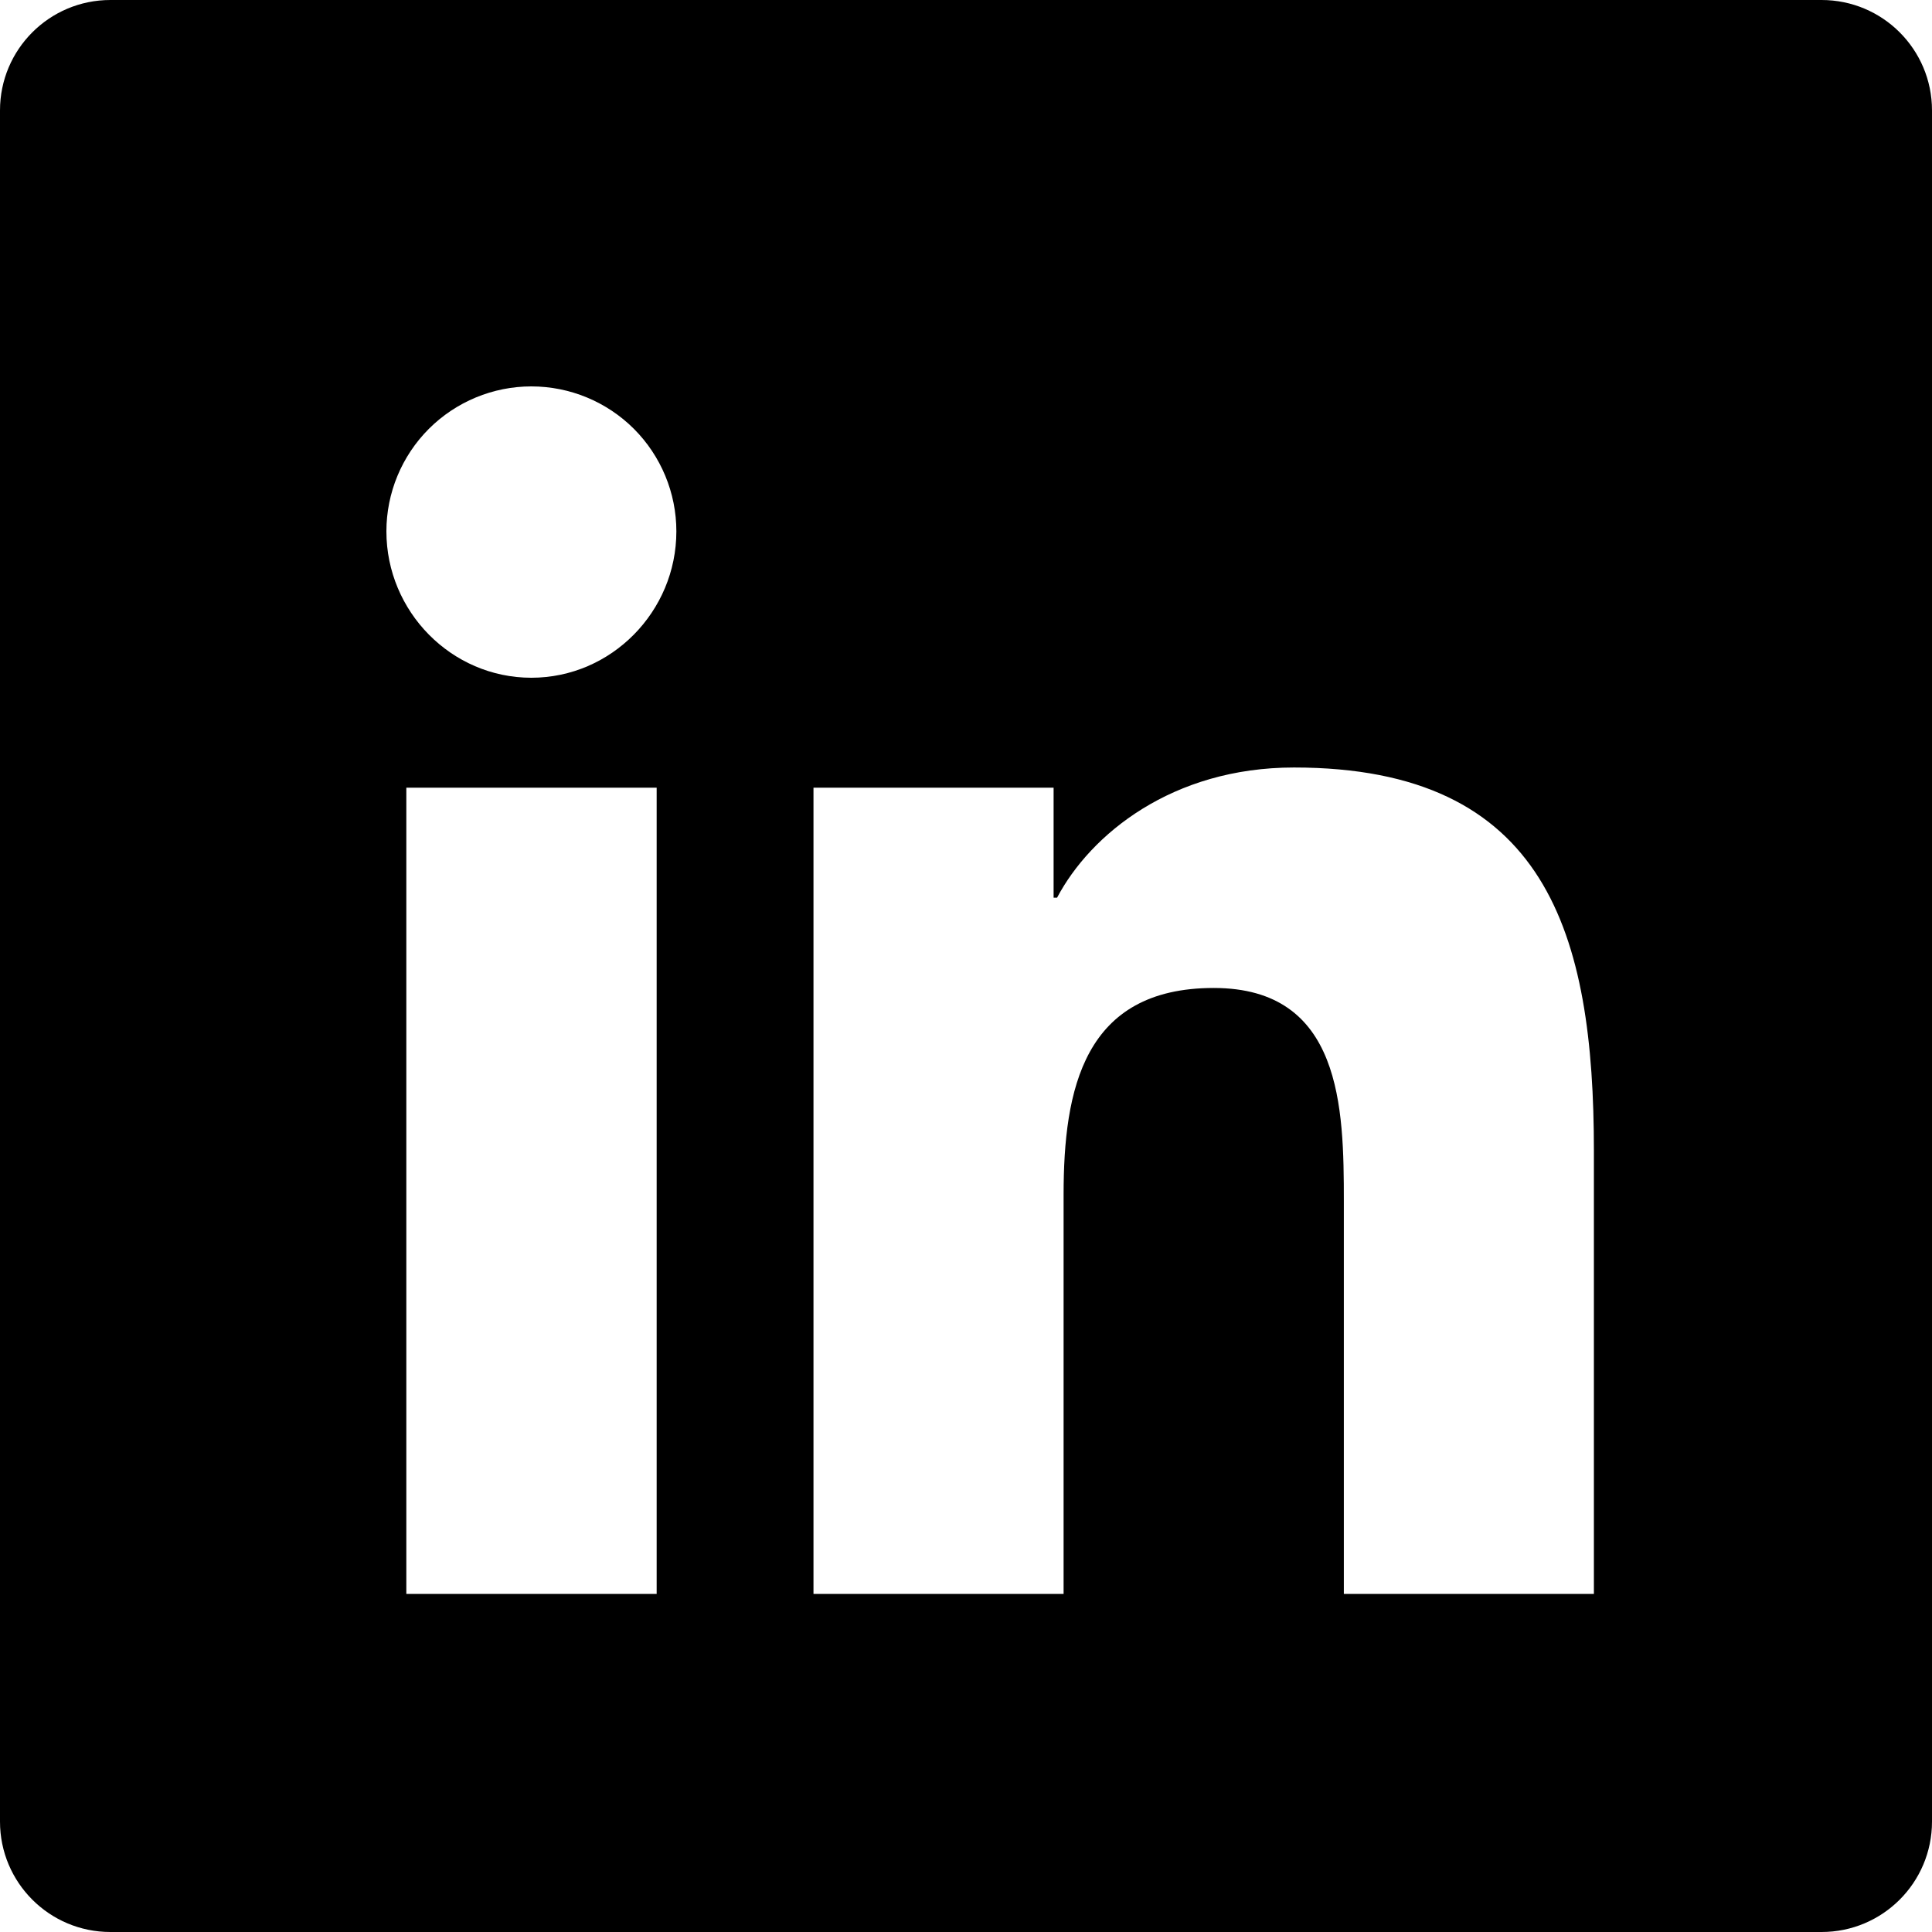
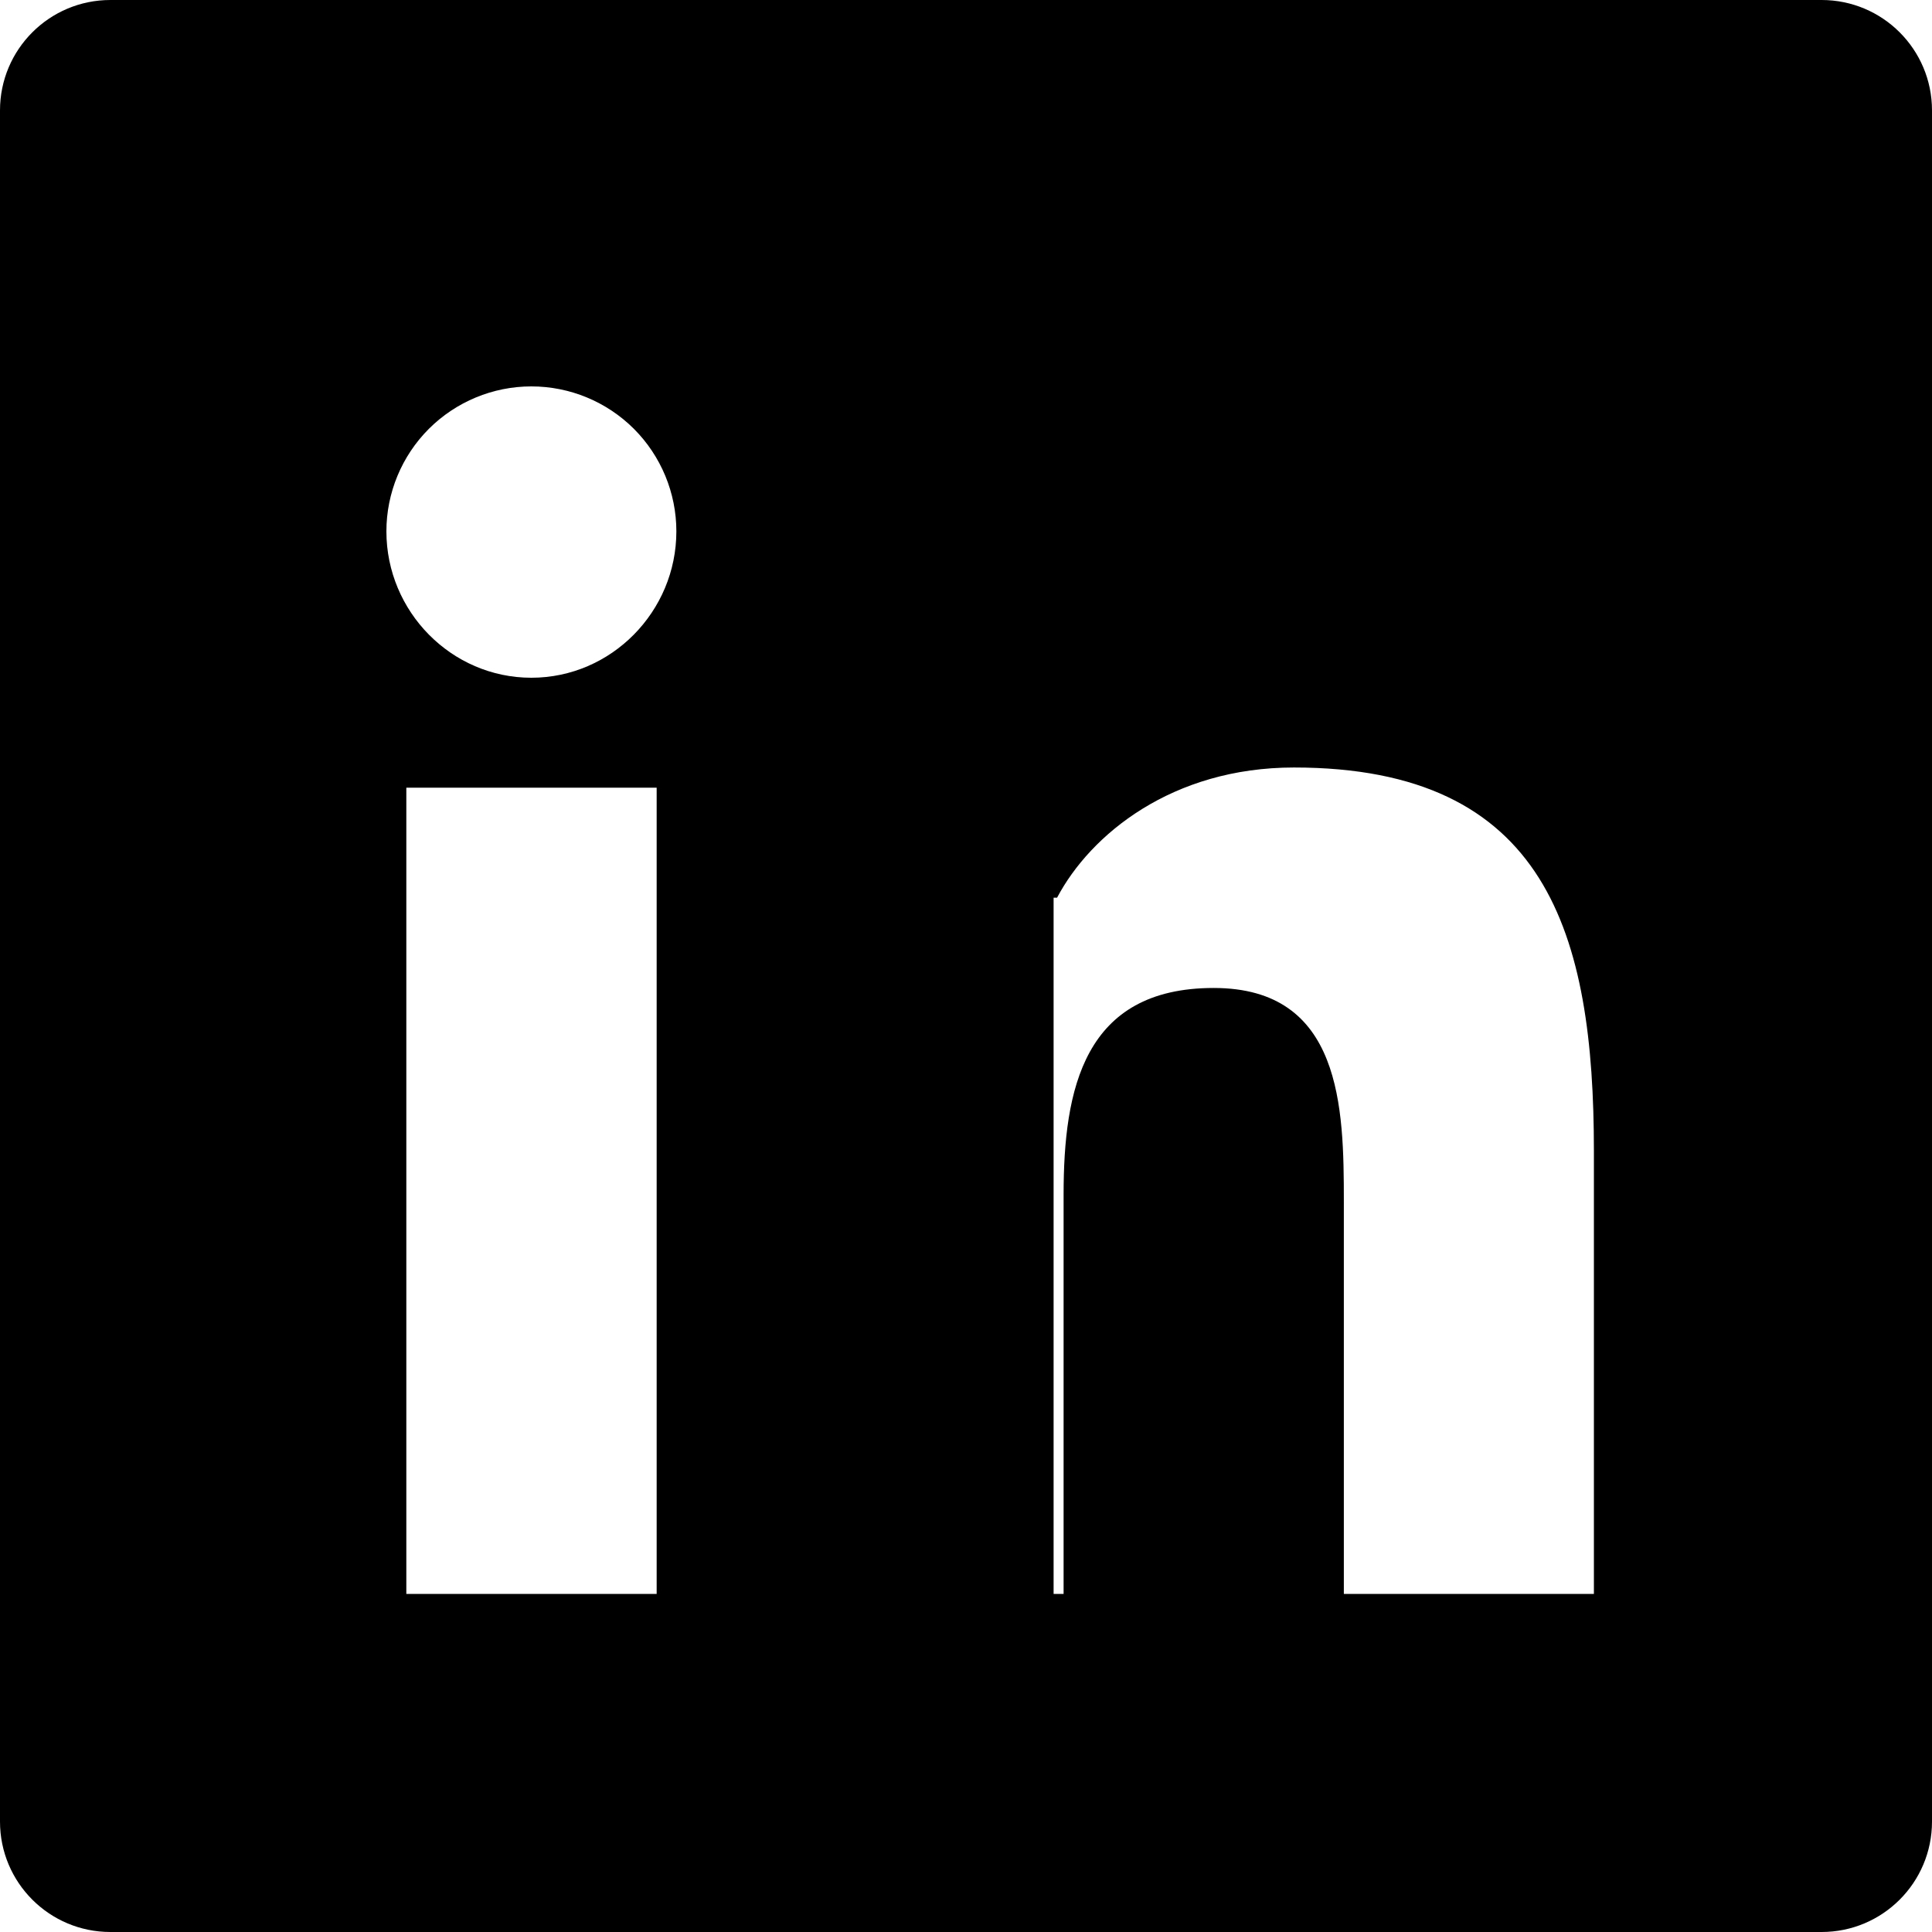
<svg xmlns="http://www.w3.org/2000/svg" width="35" height="35" viewBox="0 0 35 35" fill="none">
-   <path fill-rule="evenodd" clip-rule="evenodd" d="M2 0C0.895 0 0 0.895 0 2V33C0 34.105 0.895 35 2 35H33C34.105 35 35 34.105 35 33V2C35 0.895 34.105 0 33 0H2ZM7.361 28.875H11.896V14.27H7.361V28.875ZM7 9.626C7 11.077 8.176 12.278 9.626 12.278C11.076 12.278 12.253 11.077 12.253 9.626C12.253 8.93 11.976 8.262 11.484 7.769C10.991 7.277 10.323 7 9.626 7C8.93 7 8.262 7.277 7.769 7.769C7.277 8.262 7 8.93 7 9.626ZM24.345 28.875H28.87H28.875V20.852C28.875 16.926 28.031 13.904 23.441 13.904C21.235 13.904 19.756 15.115 19.15 16.262H19.087V14.27H14.737V28.875H19.268V21.643C19.268 19.739 19.629 17.898 21.987 17.898C24.311 17.898 24.345 20.071 24.345 21.765V28.875Z" fill="black" />
+   <path fill-rule="evenodd" clip-rule="evenodd" d="M2 0C0.895 0 0 0.895 0 2V33C0 34.105 0.895 35 2 35H33C34.105 35 35 34.105 35 33V2C35 0.895 34.105 0 33 0H2ZM7.361 28.875H11.896V14.27H7.361V28.875ZM7 9.626C7 11.077 8.176 12.278 9.626 12.278C11.076 12.278 12.253 11.077 12.253 9.626C12.253 8.93 11.976 8.262 11.484 7.769C10.991 7.277 10.323 7 9.626 7C8.93 7 8.262 7.277 7.769 7.769C7.277 8.262 7 8.93 7 9.626ZM24.345 28.875H28.87H28.875V20.852C28.875 16.926 28.031 13.904 23.441 13.904C21.235 13.904 19.756 15.115 19.15 16.262H19.087V14.27V28.875H19.268V21.643C19.268 19.739 19.629 17.898 21.987 17.898C24.311 17.898 24.345 20.071 24.345 21.765V28.875Z" fill="black" />
</svg>